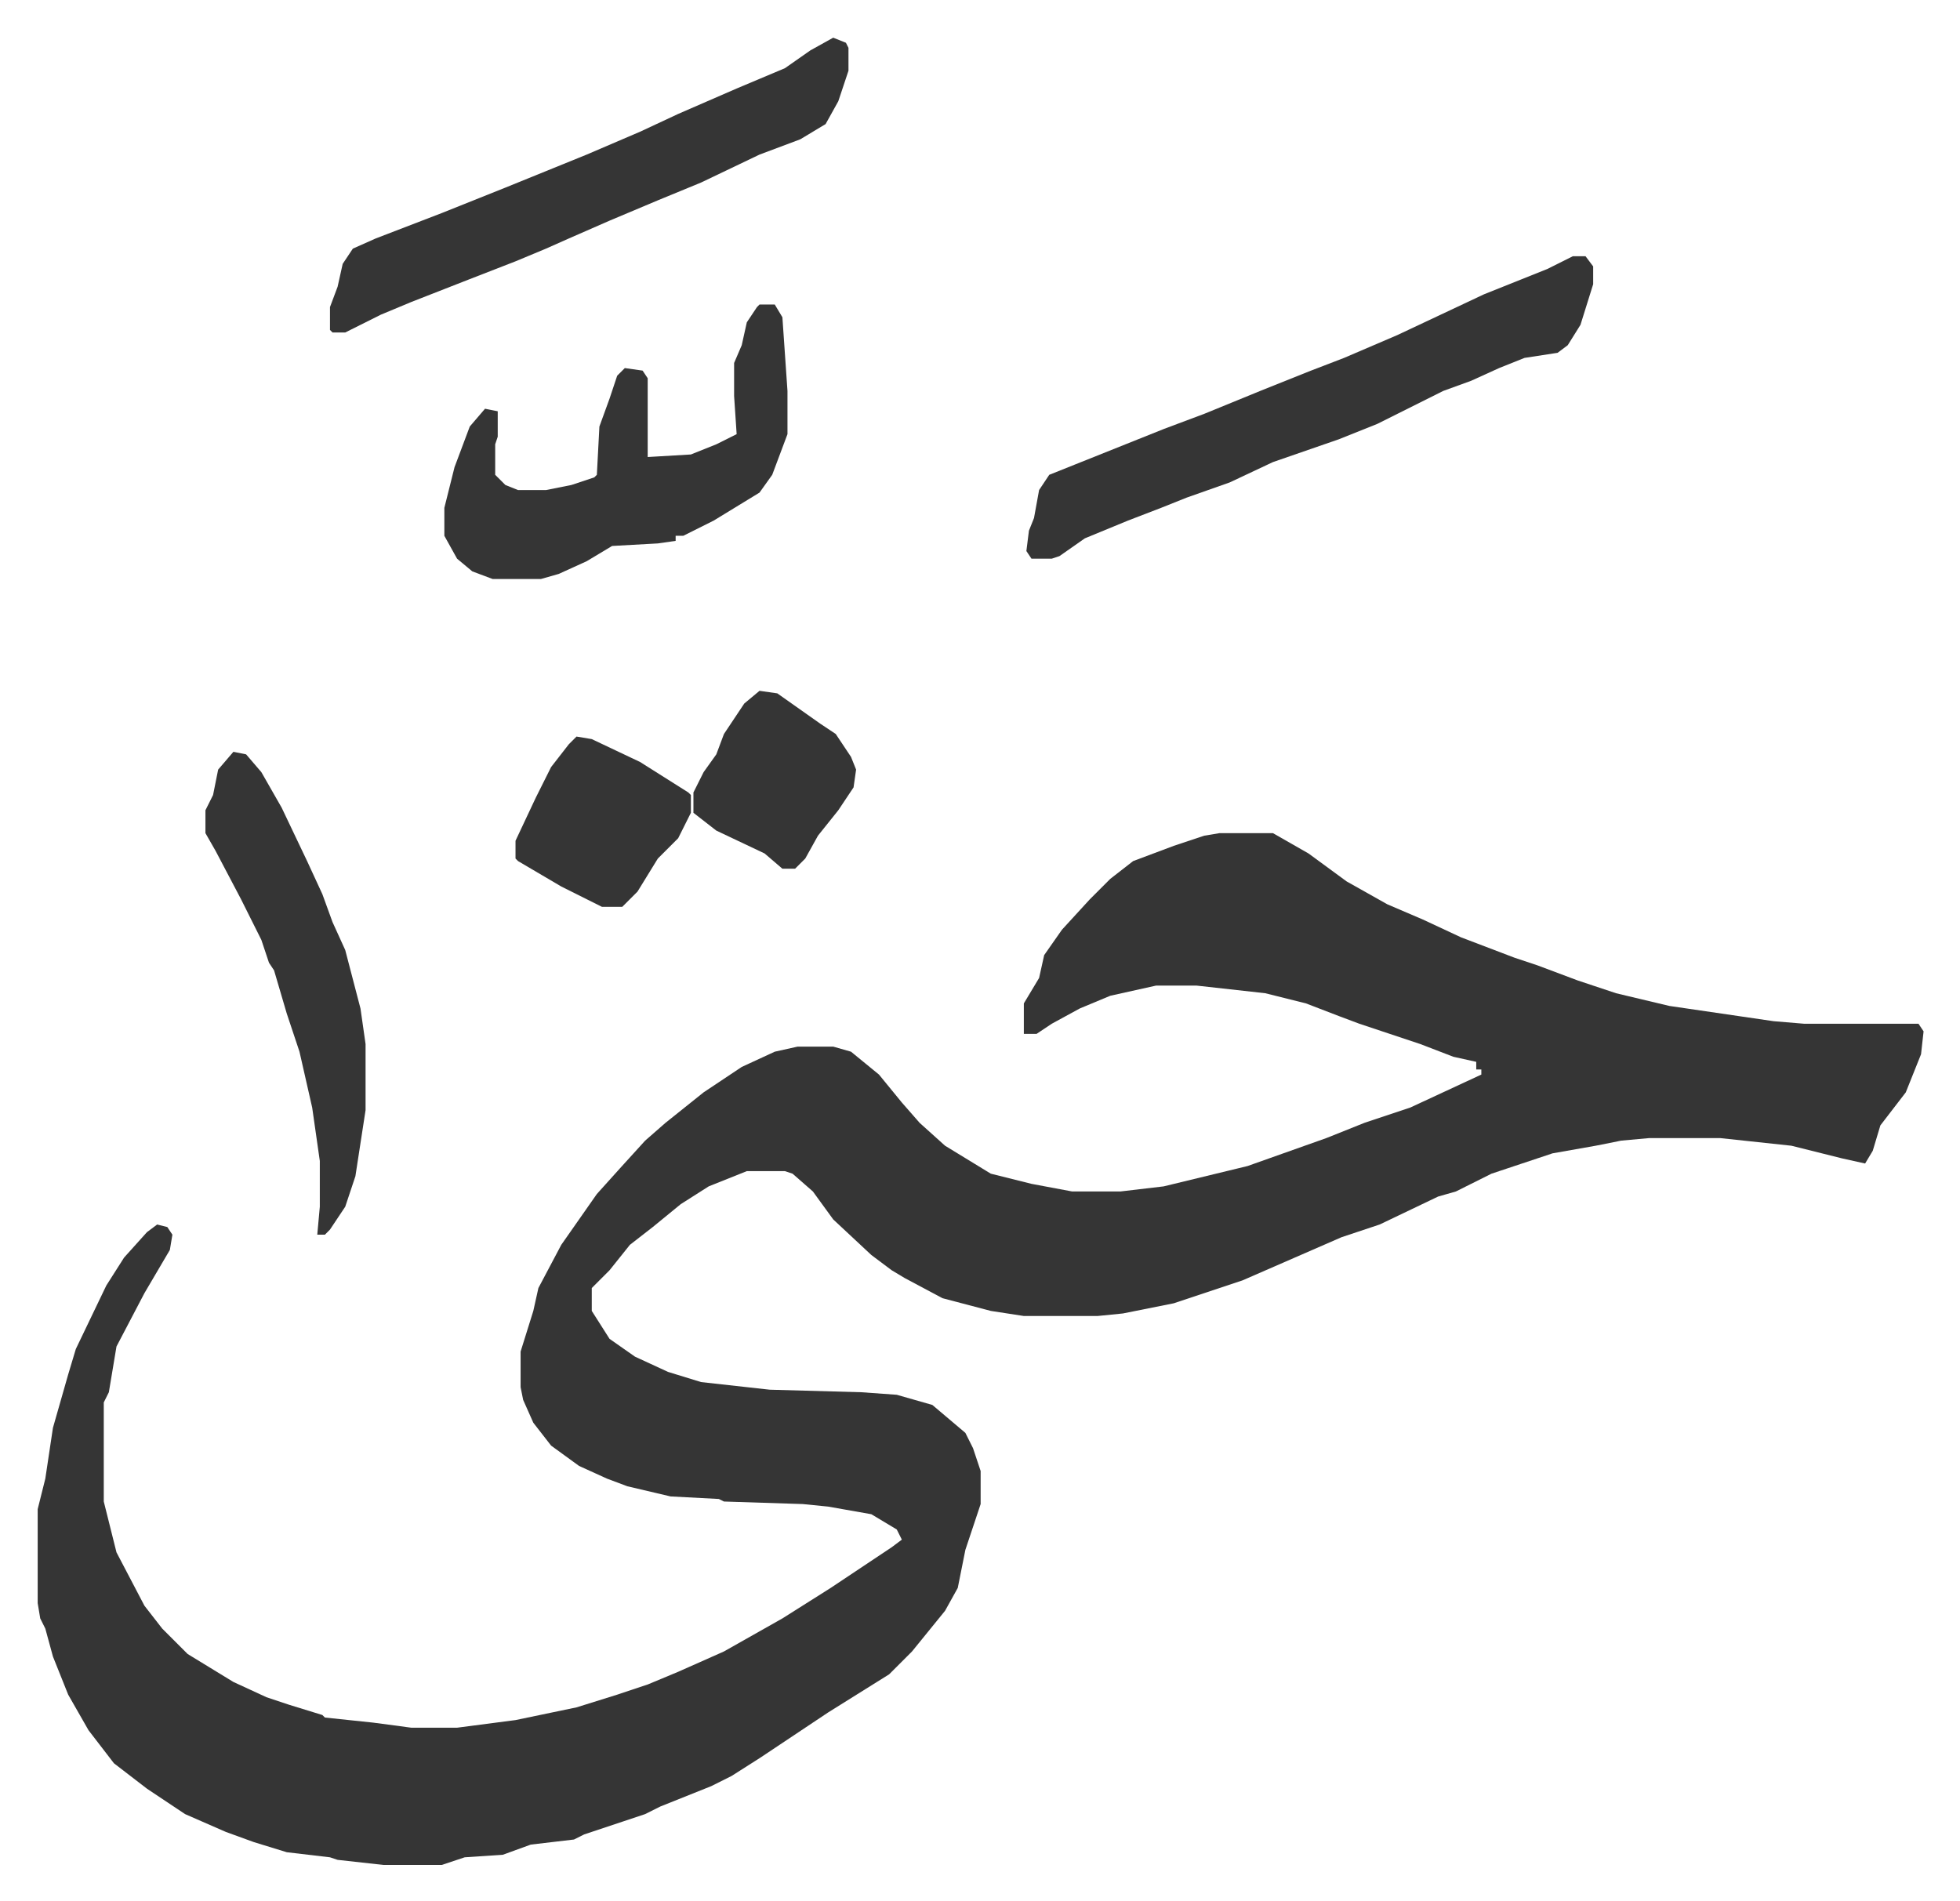
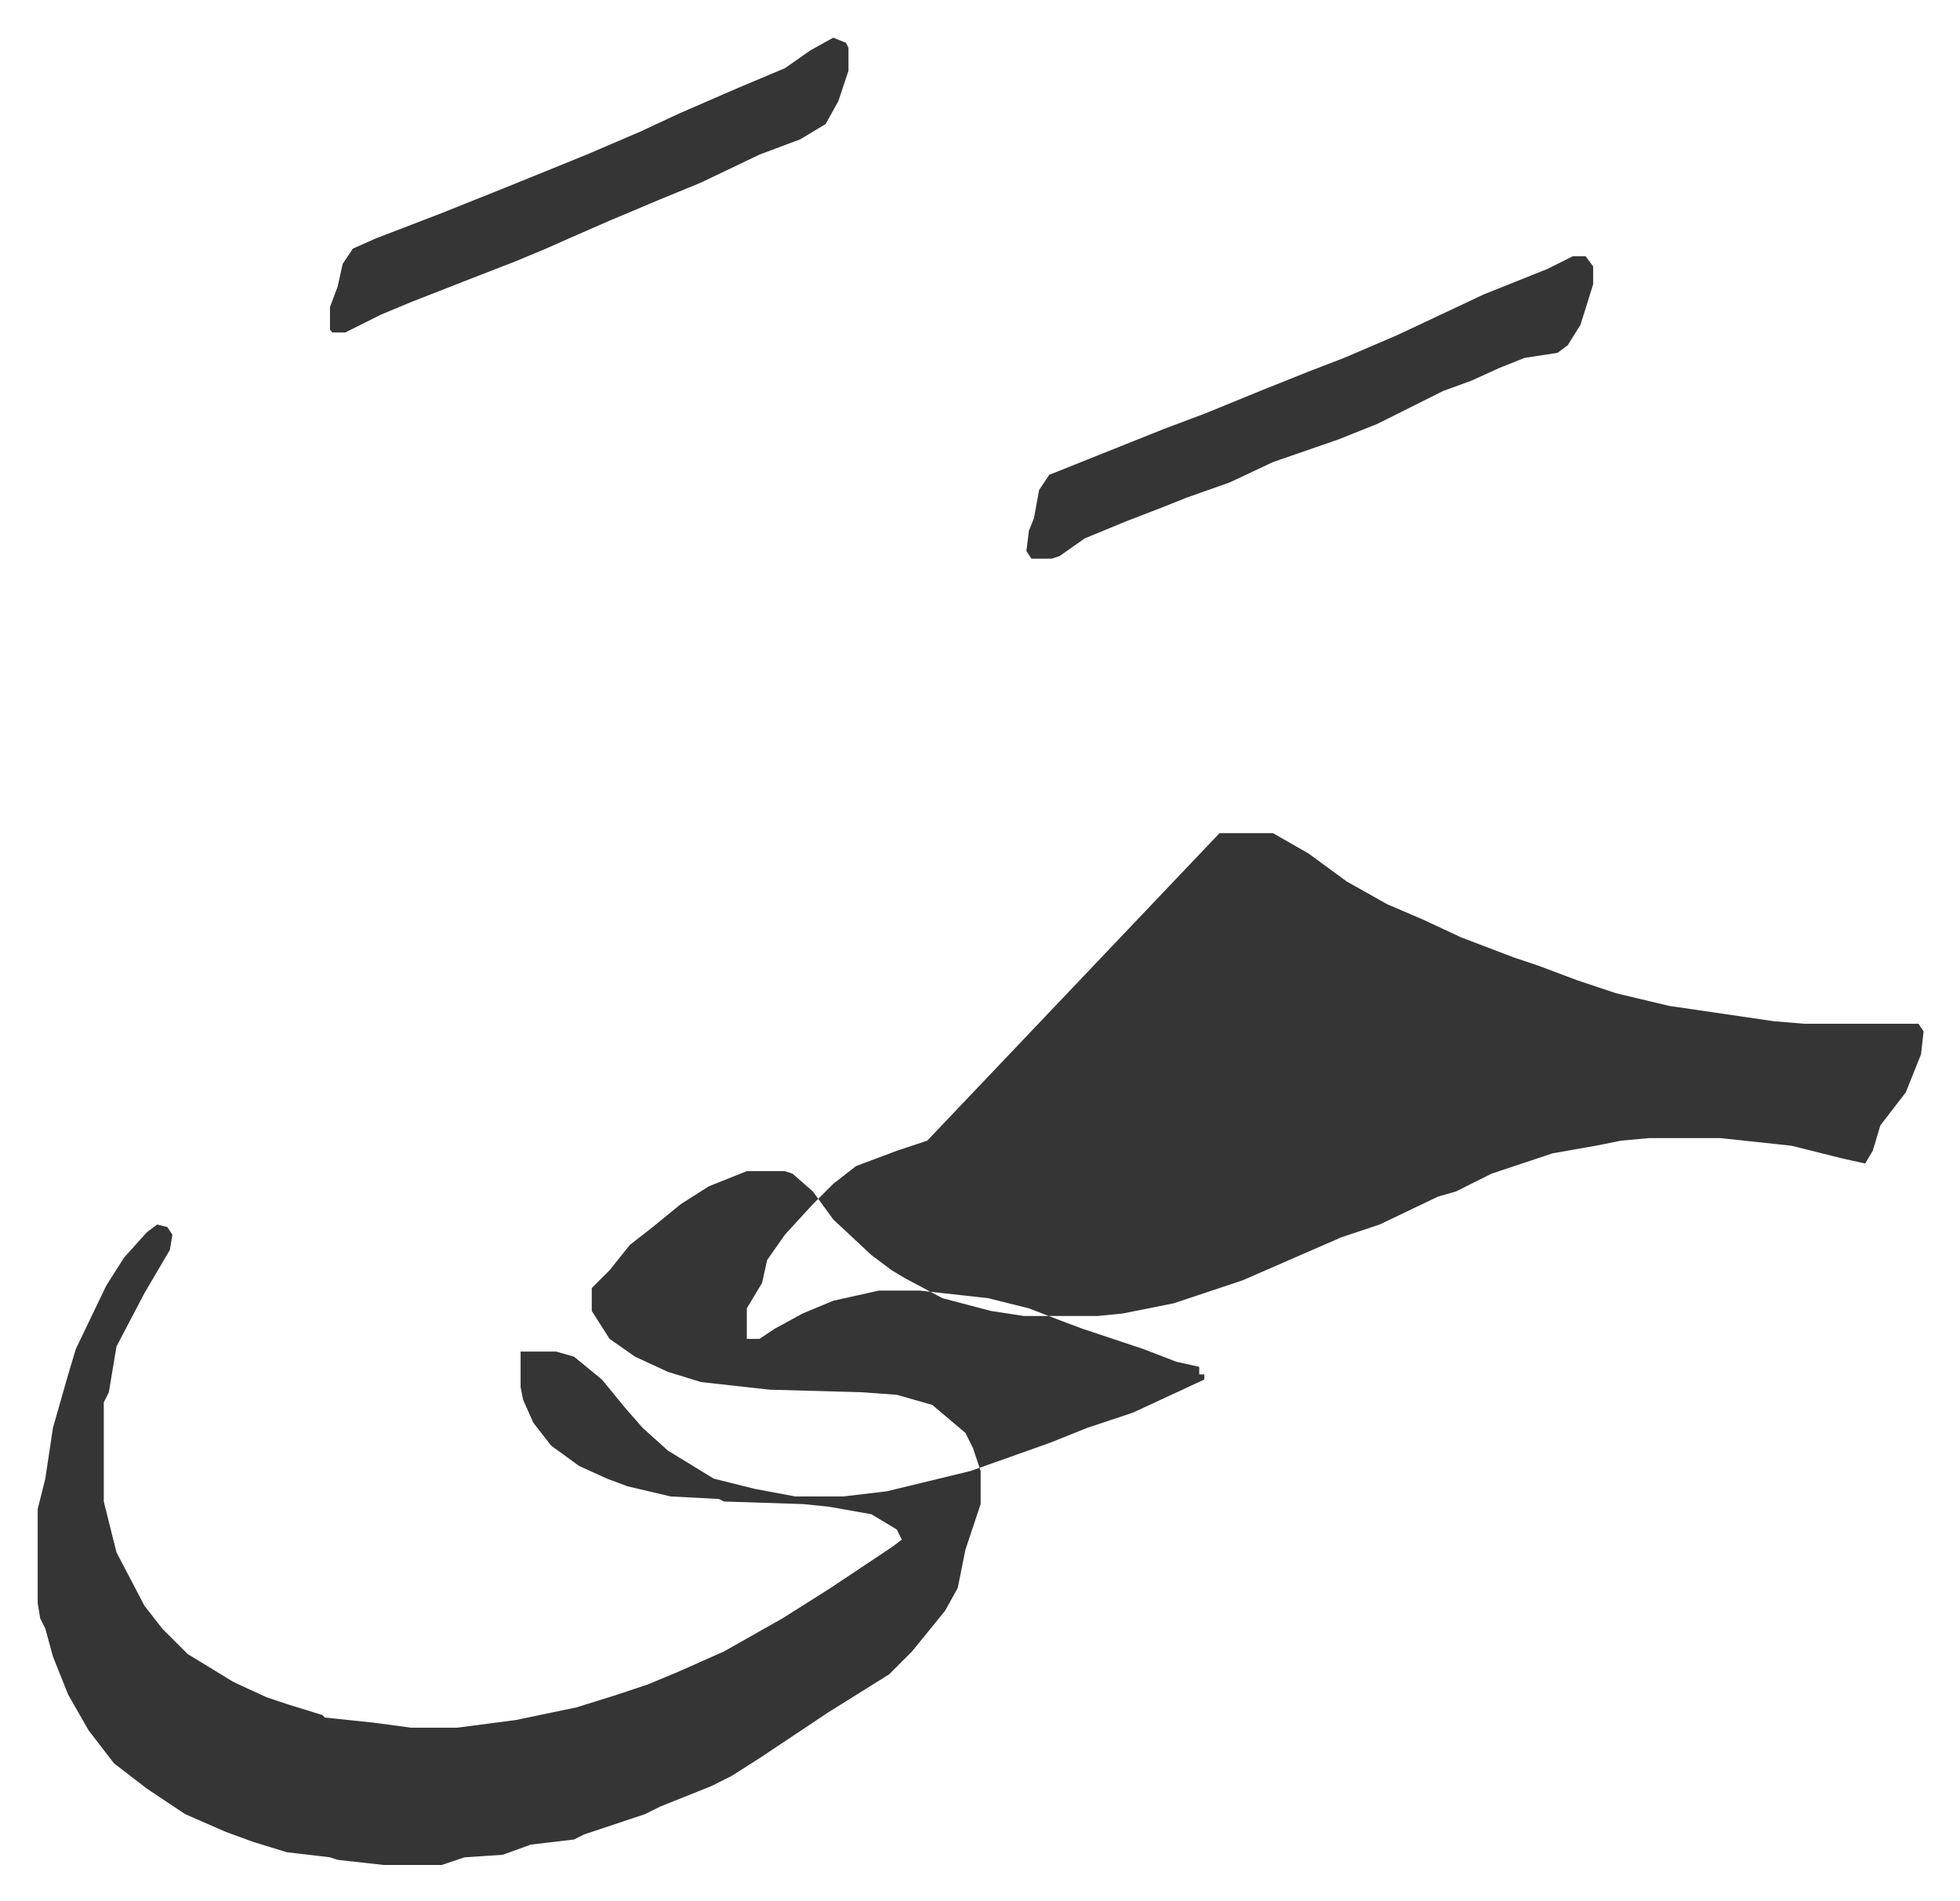
<svg xmlns="http://www.w3.org/2000/svg" role="img" viewBox="-14.83 394.17 771.16 748.16">
-   <path fill="#353535" id="rule_normal" d="M465 722h21l14 8 15 11 16 9 14 6 15 7 21 8 9 3 16 6 15 5 21 5 41 6 12 1h45l2 3-1 9-6 15-10 13-3 10-3 5-9-2-12-3-8-2-28-3h-28l-11 1-10 2-17 3-24 8-14 7-7 2-23 11-15 5-39 17-27 9-20 4-10 1h-29l-13-2-19-5-15-8-5-3-8-6-15-14-8-11-8-7-3-1h-15l-15 6-11 7-11 9-9 7-8 10-7 7v9l7 11 10 7 13 6 13 4 27 3 36 1 14 1 14 4 13 11 3 6 3 9v13l-6 18-3 15-5 9-13 16-9 9-24 15-27 18-11 7-8 4-20 8-6 3-9 3-15 5-4 2-17 2-11 4-15 1-9 3h-23l-18-2-3-1-17-2-13-4-11-4-16-7-15-10-13-10-10-13-8-14-6-15-3-11-2-4-1-6v-37l3-12 3-20 6-21 3-10 12-25 7-11 9-10 4-3 4 1 2 3-1 6-10 17-11 21-3 18-2 4v39l5 20 11 21 7 9 10 10 18 11 13 6 9 3 13 4 1 1 19 2 15 2h18l23-3 24-5 16-5 12-4 12-5 18-8 23-13 19-12 24-16 4-3-2-4-10-6-17-3-10-1-31-1-2-1-19-1-17-4-8-3-11-5-11-8-7-9-4-9-1-5v-14l5-16 2-9 9-17 14-20 9-10 10-11 8-7 15-12 15-10 13-6 9-2h14l7 2 11 9 9 11 7 8 10 9 18 11 16 4 16 3h19l17-2 33-8 31-11 15-6 18-6 28-13v-2h-2v-3l-9-2-13-5-24-8-8-3-13-5-16-4-27-3h-16l-18 4-12 5-11 6-6 4h-5v-12l6-10 2-9 7-10 11-12 8-8 9-7 16-6 12-4zm139-227h5l3 4v7l-5 16-5 8-4 3-13 2-10 4-11 5-11 4-26 13-15 6-26 9-17 8-17 6-10 4-13 5-17 7-10 7-3 1h-8l-2-3 1-8 2-5 2-11 4-6 10-4 20-8 15-6 16-6 22-9 20-8 13-5 21-9 34-16 25-10zm-291-86l5 2 1 2v9l-4 12-5 9-10 6-16 6-23 11-17 7-19 8-16 7-9 4-12 5-18 7-23 9-12 5-8 4-6 3h-5l-1-1v-9l3-8 2-9 4-6 9-4 26-10 15-6 10-4 32-13 21-9 15-7 23-10 19-8 10-7z" />
-   <path fill="#353535" id="rule_normal" d="M284 514h6l3 5 2 29v17l-6 16-5 7-18 11-12 6h-3v2l-7 1-18 1-10 6-11 5-7 2h-19l-8-3-6-5-5-9v-11l4-16 6-16 6-7 5 1v10l-1 3v12l4 4 5 2h11l10-2 9-3 1-1 1-19 4-11 3-9 3-3 7 1 2 3v31l17-1 10-4 8-4-1-15v-13l3-7 2-9 4-6zM77 690l5 1 6 7 8 14 10 21 6 13 4 11 5 11 6 23 2 14v26l-4 26-4 12-6 9-2 2h-3l1-11v-18l-3-21-5-22-5-15-5-17-2-3-3-9-8-16-10-19-4-7v-9l3-6 2-10zm135-6l6 1 19 9 19 12 1 1v7l-5 10-8 8-8 13-5 5-1 1h-8l-16-8-17-10-1-1v-7l8-17 6-12 7-9zm72-18l7 1 17 12 6 4 6 9 2 5-1 7-6 9-8 10-5 9-4 4h-5l-7-6-19-9-9-7v-8l4-8 5-7 3-8 8-12z" />
+   <path fill="#353535" id="rule_normal" d="M465 722h21l14 8 15 11 16 9 14 6 15 7 21 8 9 3 16 6 15 5 21 5 41 6 12 1h45l2 3-1 9-6 15-10 13-3 10-3 5-9-2-12-3-8-2-28-3h-28l-11 1-10 2-17 3-24 8-14 7-7 2-23 11-15 5-39 17-27 9-20 4-10 1h-29l-13-2-19-5-15-8-5-3-8-6-15-14-8-11-8-7-3-1h-15l-15 6-11 7-11 9-9 7-8 10-7 7v9l7 11 10 7 13 6 13 4 27 3 36 1 14 1 14 4 13 11 3 6 3 9v13l-6 18-3 15-5 9-13 16-9 9-24 15-27 18-11 7-8 4-20 8-6 3-9 3-15 5-4 2-17 2-11 4-15 1-9 3h-23l-18-2-3-1-17-2-13-4-11-4-16-7-15-10-13-10-10-13-8-14-6-15-3-11-2-4-1-6v-37l3-12 3-20 6-21 3-10 12-25 7-11 9-10 4-3 4 1 2 3-1 6-10 17-11 21-3 18-2 4v39l5 20 11 21 7 9 10 10 18 11 13 6 9 3 13 4 1 1 19 2 15 2h18l23-3 24-5 16-5 12-4 12-5 18-8 23-13 19-12 24-16 4-3-2-4-10-6-17-3-10-1-31-1-2-1-19-1-17-4-8-3-11-5-11-8-7-9-4-9-1-5v-14h14l7 2 11 9 9 11 7 8 10 9 18 11 16 4 16 3h19l17-2 33-8 31-11 15-6 18-6 28-13v-2h-2v-3l-9-2-13-5-24-8-8-3-13-5-16-4-27-3h-16l-18 4-12 5-11 6-6 4h-5v-12l6-10 2-9 7-10 11-12 8-8 9-7 16-6 12-4zm139-227h5l3 4v7l-5 16-5 8-4 3-13 2-10 4-11 5-11 4-26 13-15 6-26 9-17 8-17 6-10 4-13 5-17 7-10 7-3 1h-8l-2-3 1-8 2-5 2-11 4-6 10-4 20-8 15-6 16-6 22-9 20-8 13-5 21-9 34-16 25-10zm-291-86l5 2 1 2v9l-4 12-5 9-10 6-16 6-23 11-17 7-19 8-16 7-9 4-12 5-18 7-23 9-12 5-8 4-6 3h-5l-1-1v-9l3-8 2-9 4-6 9-4 26-10 15-6 10-4 32-13 21-9 15-7 23-10 19-8 10-7z" />
</svg>